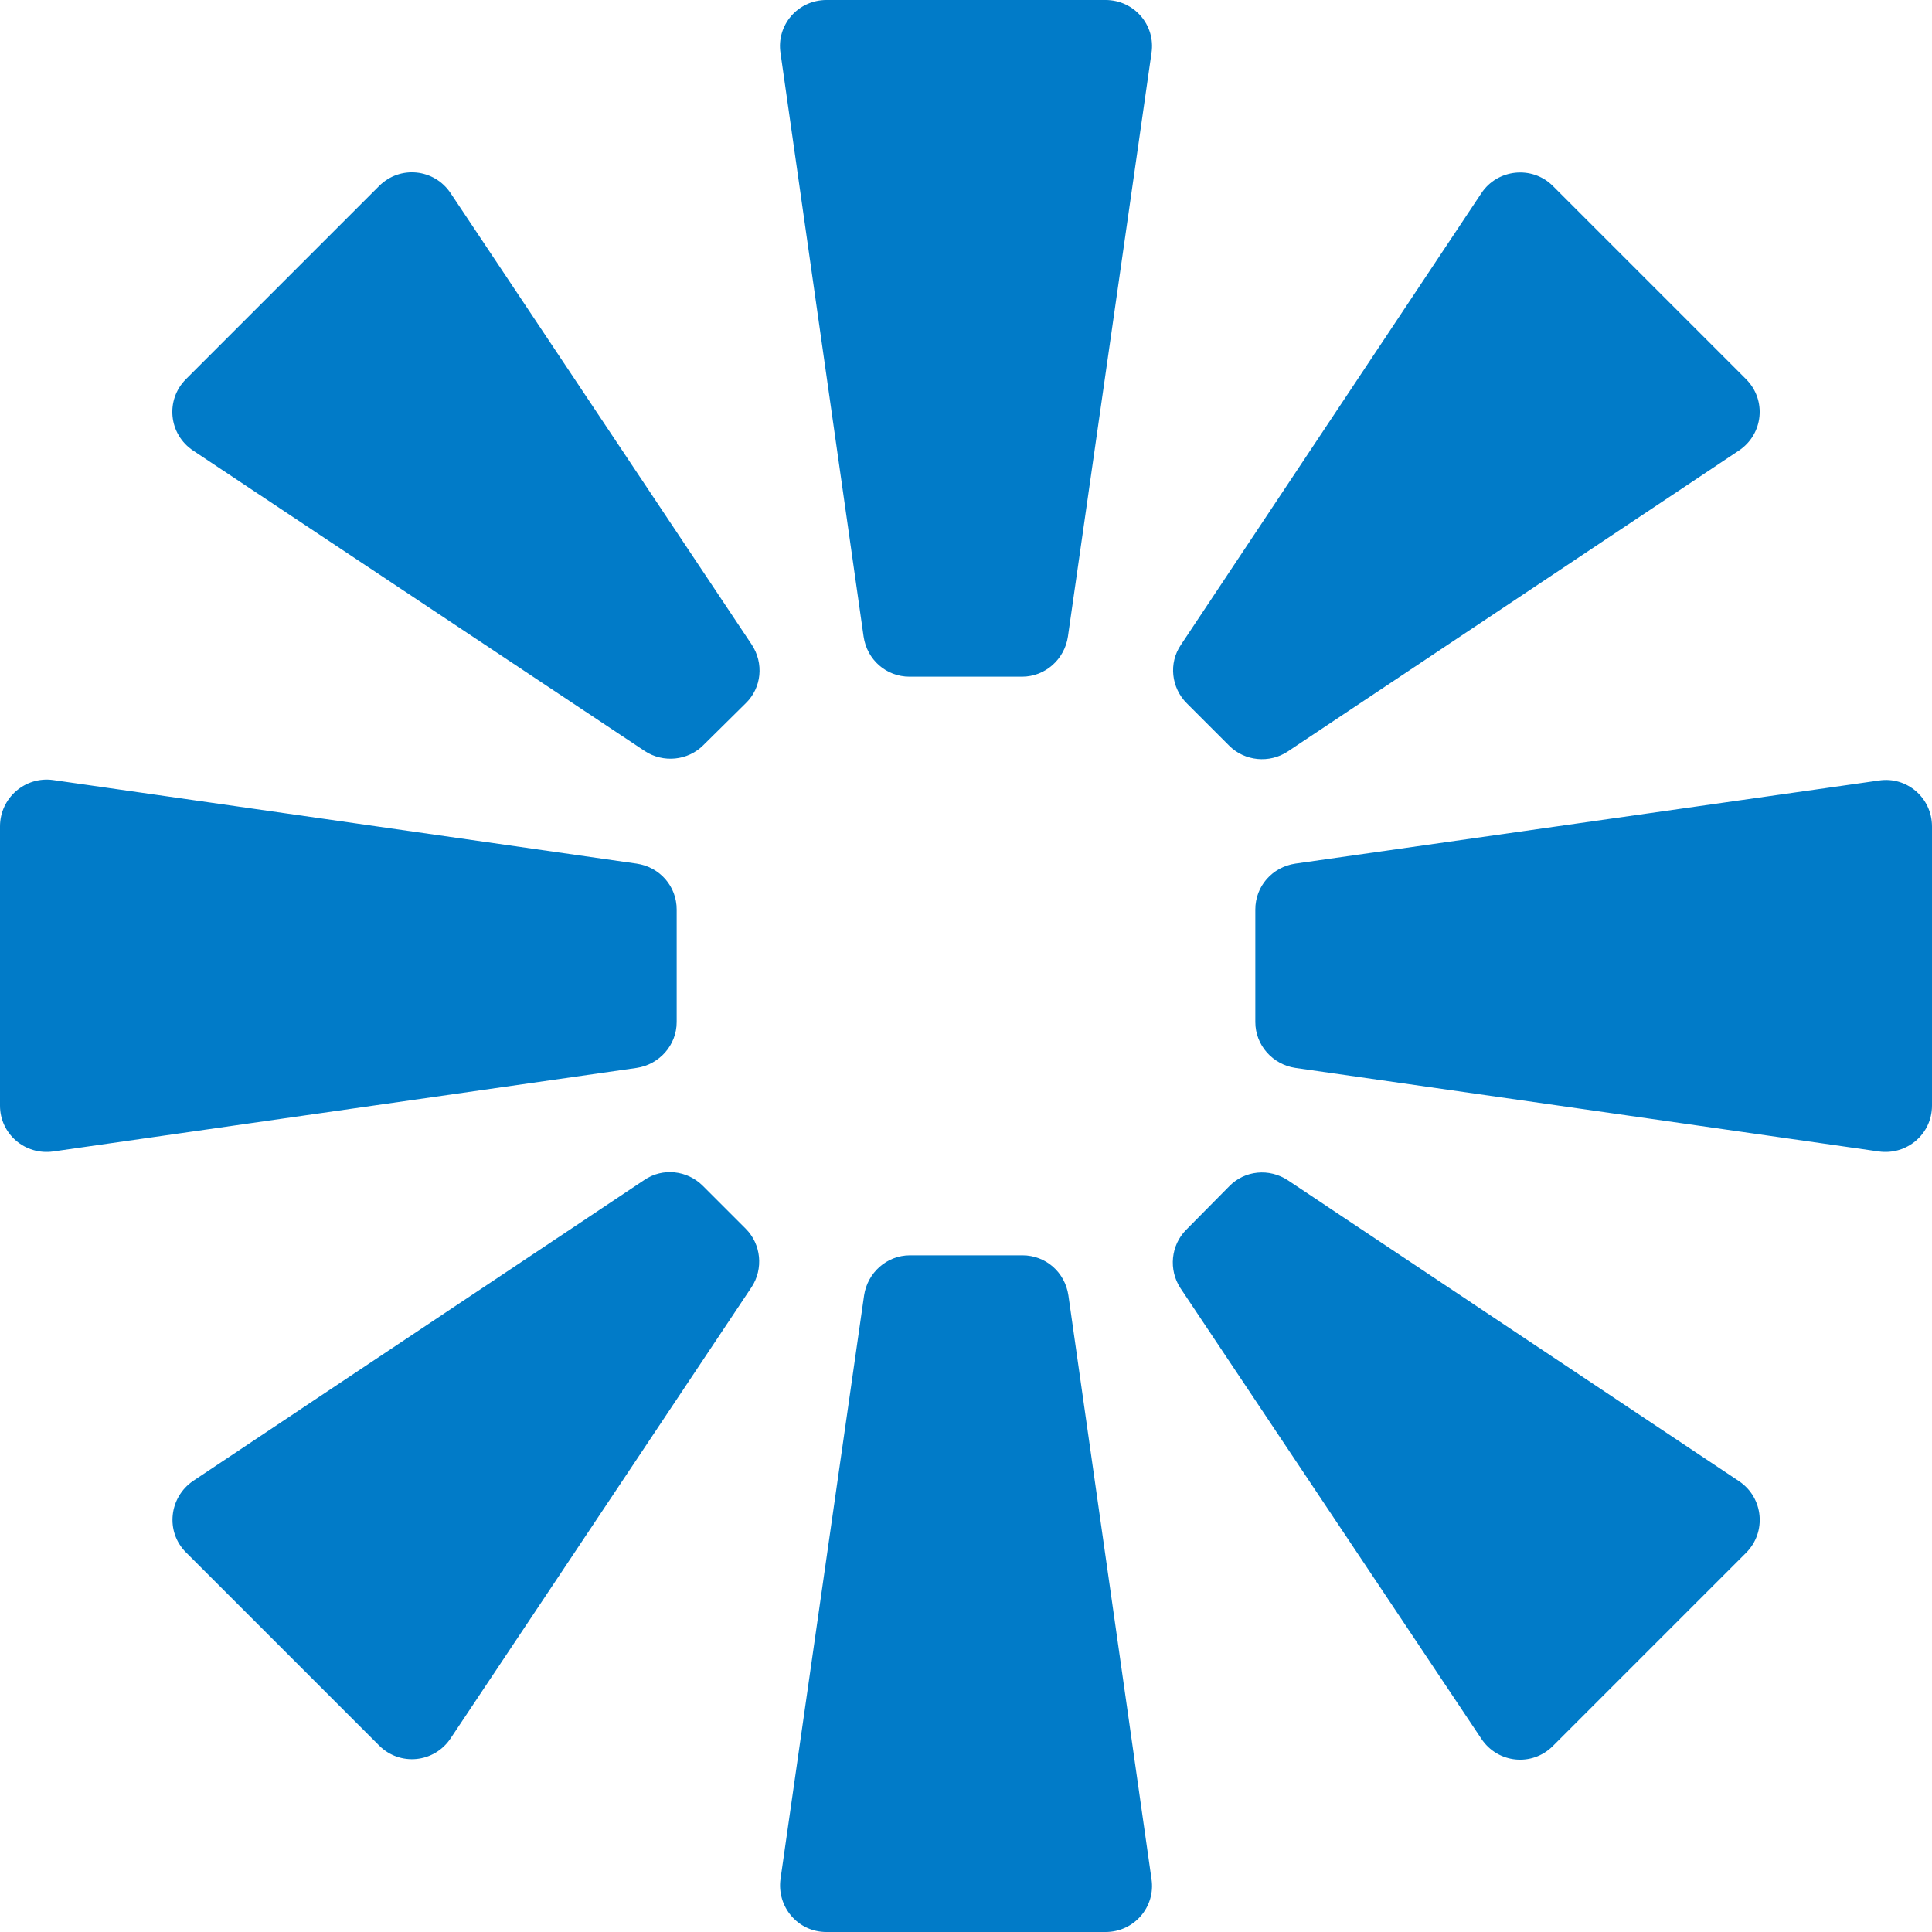
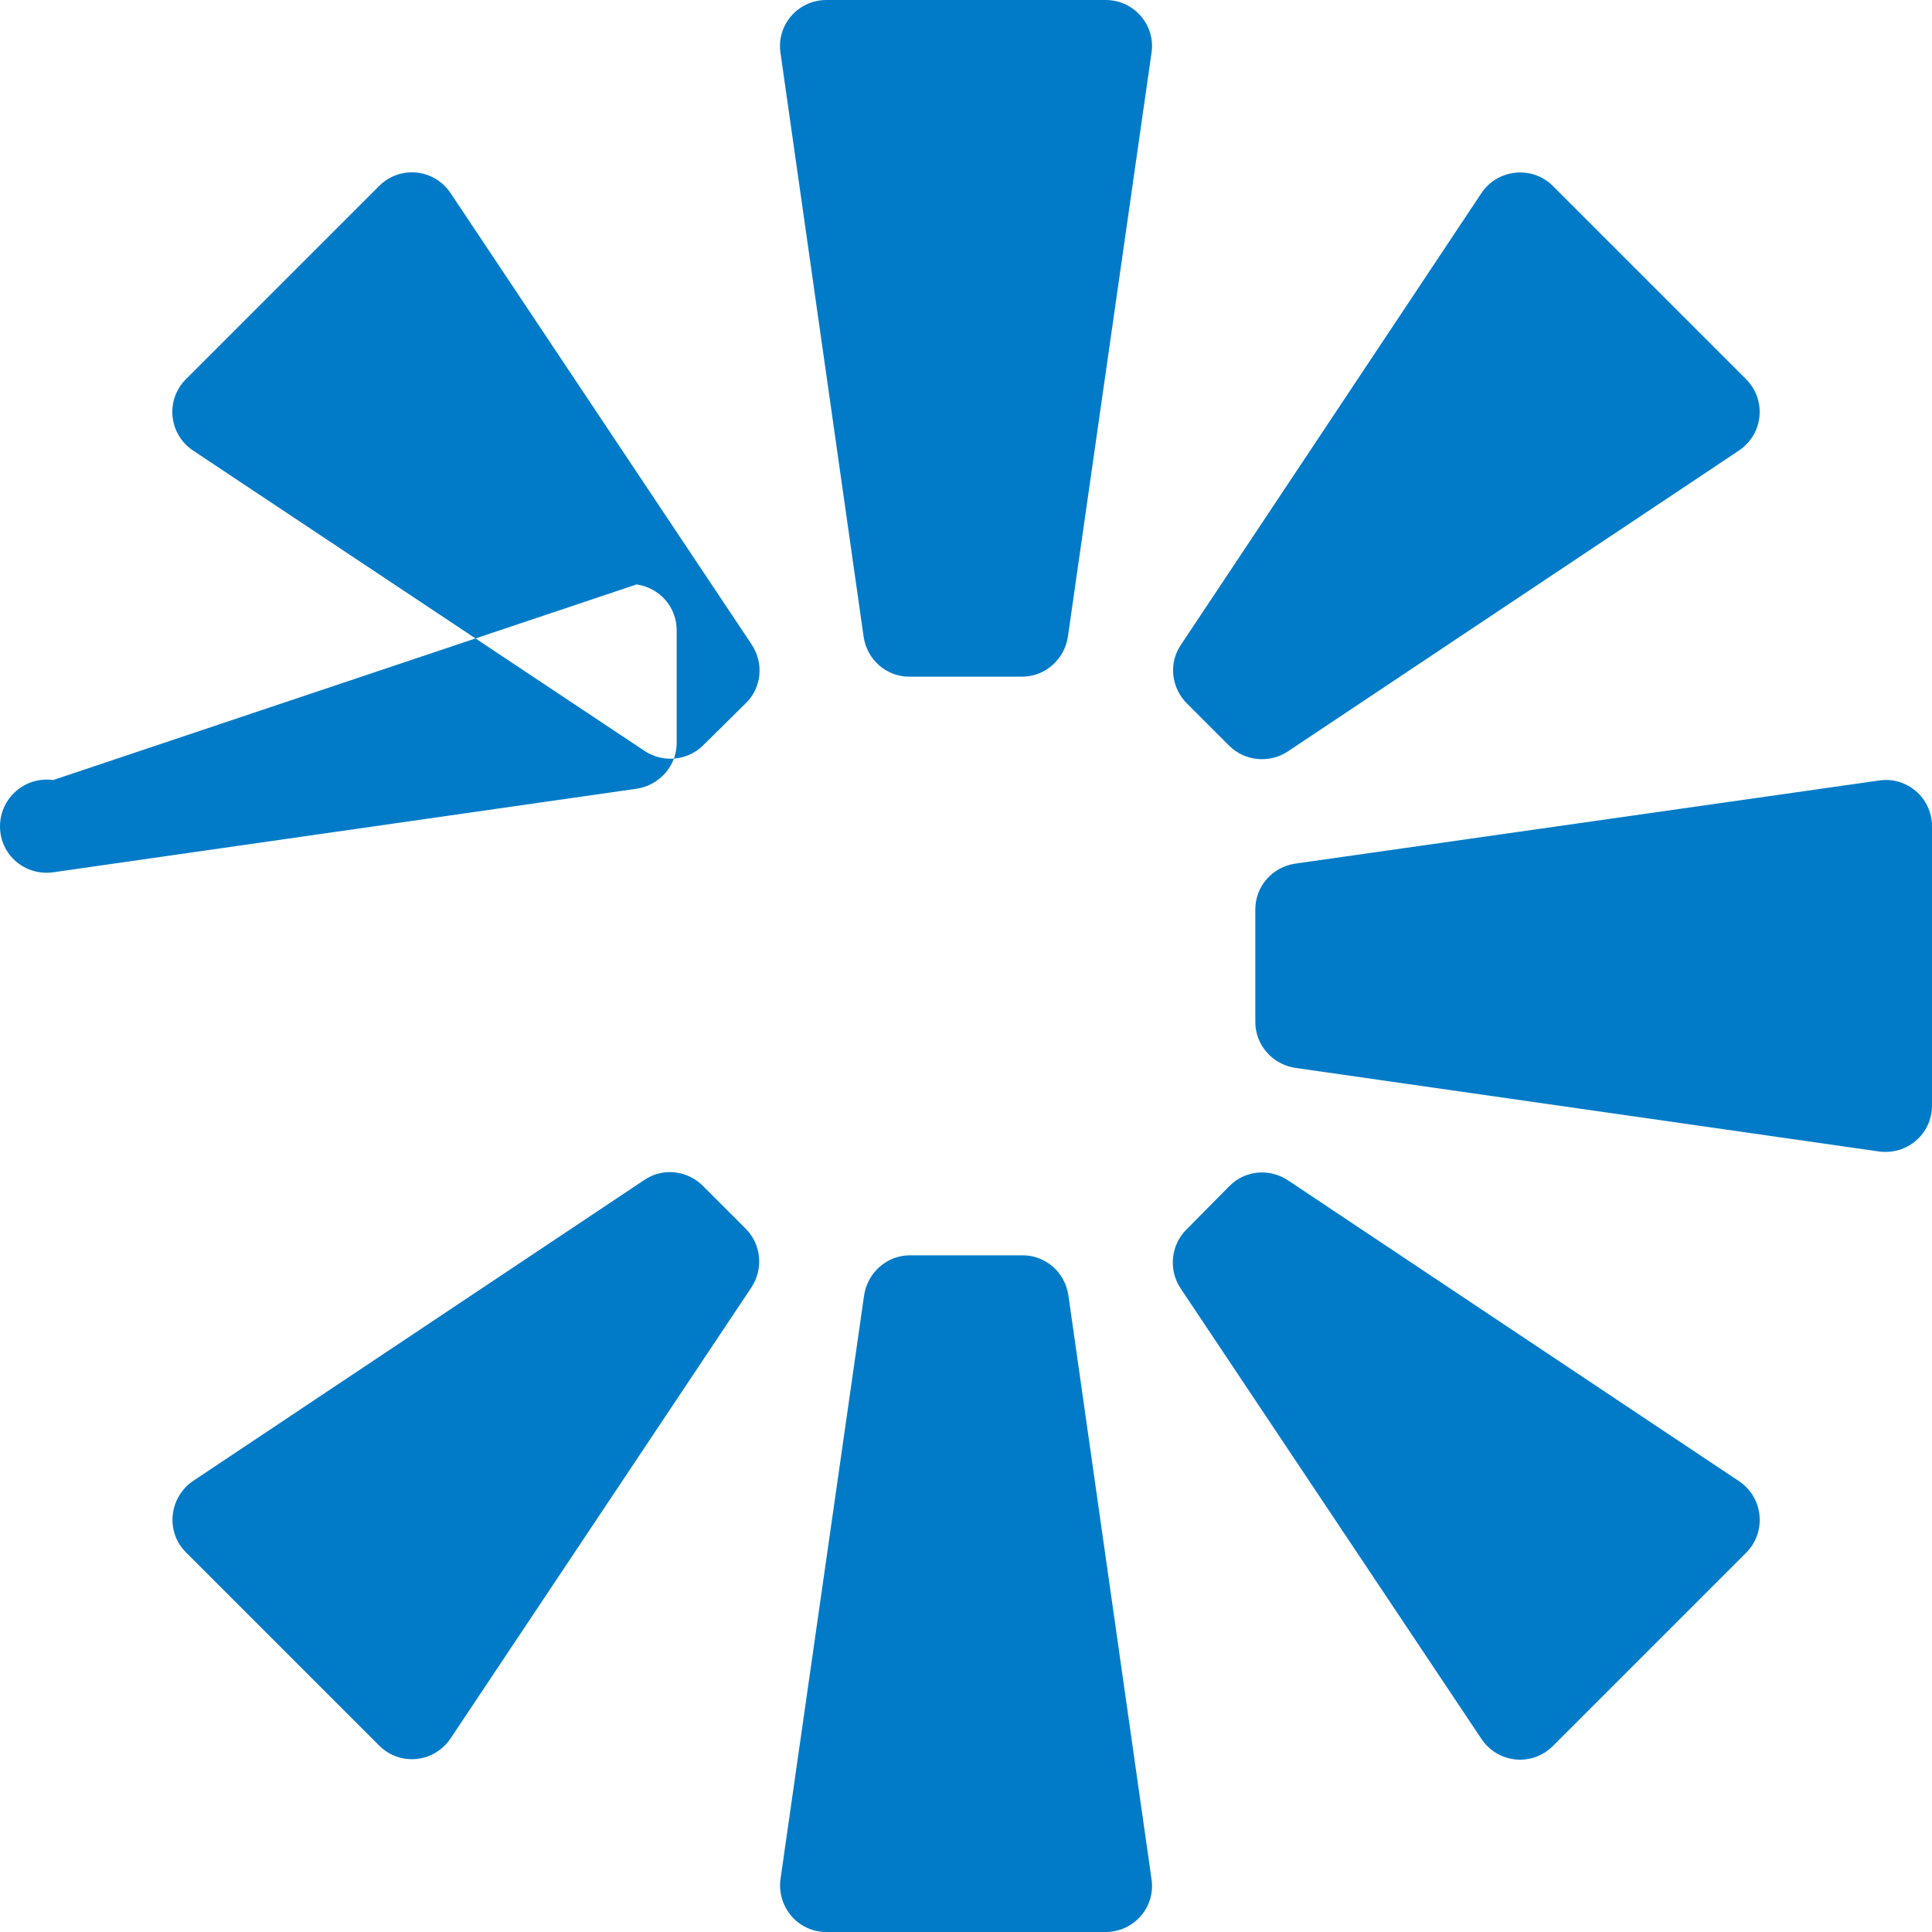
<svg xmlns="http://www.w3.org/2000/svg" xml:space="preserve" style="enable-background:new 0 0 400 400;" viewBox="0 0 400 400" y="0px" x="0px" id="Layer_1" version="1.1">
  <style type="text/css">
	.st0{fill-rule:evenodd;clip-rule:evenodd;fill:#017BC8;}
</style>
-   <path d="M171.1,0h57.8c5.9,0,10.4,5.2,9.5,11l-17.3,120.8c-0.7,4.7-4.7,8.3-9.5,8.3h-23.3c-4.8,0-8.8-3.5-9.5-8.3  L161.6,11C160.7,5.2,165.2,0,171.1,0z M228.9,400h-57.8c-5.9,0-10.3-5.2-9.5-11l17.3-120.8c0.7-4.7,4.7-8.3,9.5-8.3h23.3  c4.8,0,8.8,3.5,9.5,8.3L238.4,389C239.3,394.8,234.8,400,228.9,400z M38.5,321.4l40,40c4.3,4.3,11.4,3.6,14.8-1.5l62.3-93.4  c2.5-3.8,2-8.9-1.2-12.1l-8.9-8.9c-3.2-3.2-8.3-3.8-12.1-1.2L40,306.6C35,310,34.2,317.1,38.5,321.4z M321.5,38.5l40,40  c4.3,4.3,3.6,11.4-1.5,14.8l-93.4,62.3c-3.8,2.5-8.9,2-12.1-1.2l-8.8-8.8c-3.2-3.2-3.8-8.3-1.2-12.1L306.7,40  C310,35,317.2,34.2,321.5,38.5z M78.5,38.5l-40,40c-4.3,4.3-3.6,11.4,1.5,14.8l93.5,62.2c3.8,2.5,8.9,2,12.1-1.2l8.8-8.7  c3.3-3.2,3.8-8.3,1.2-12.2L93.3,40C89.9,34.9,82.8,34.2,78.5,38.5z M361.5,321.5l-40,40c-4.3,4.3-11.4,3.6-14.8-1.5l-62.3-93.3  c-2.5-3.8-2-8.9,1.2-12.1l8.9-9c3.2-3.3,8.3-3.8,12.2-1.2l93.4,62.3C365.1,310.1,365.8,317.2,361.5,321.5z M0,171.1v57.8  c0,5.9,5.2,10.3,11,9.5l120.8-17.3c4.7-0.7,8.3-4.7,8.3-9.5v-23.3c0-4.8-3.5-8.8-8.3-9.5L11,161.5C5.2,160.7,0,165.2,0,171.1z   M400,171.1v57.8c0,5.9-5.2,10.3-11,9.5l-120.8-17.3c-4.7-0.7-8.3-4.7-8.3-9.5v-23.3c0-4.8,3.5-8.8,8.3-9.5L389,161.6  C394.8,160.7,400,165.2,400,171.1z" class="st0" />
+   <path d="M171.1,0h57.8c5.9,0,10.4,5.2,9.5,11l-17.3,120.8c-0.7,4.7-4.7,8.3-9.5,8.3h-23.3c-4.8,0-8.8-3.5-9.5-8.3  L161.6,11C160.7,5.2,165.2,0,171.1,0z M228.9,400h-57.8c-5.9,0-10.3-5.2-9.5-11l17.3-120.8c0.7-4.7,4.7-8.3,9.5-8.3h23.3  c4.8,0,8.8,3.5,9.5,8.3L238.4,389C239.3,394.8,234.8,400,228.9,400z M38.5,321.4l40,40c4.3,4.3,11.4,3.6,14.8-1.5l62.3-93.4  c2.5-3.8,2-8.9-1.2-12.1l-8.9-8.9c-3.2-3.2-8.3-3.8-12.1-1.2L40,306.6C35,310,34.2,317.1,38.5,321.4z M321.5,38.5l40,40  c4.3,4.3,3.6,11.4-1.5,14.8l-93.4,62.3c-3.8,2.5-8.9,2-12.1-1.2l-8.8-8.8c-3.2-3.2-3.8-8.3-1.2-12.1L306.7,40  C310,35,317.2,34.2,321.5,38.5z M78.5,38.5l-40,40c-4.3,4.3-3.6,11.4,1.5,14.8l93.5,62.2c3.8,2.5,8.9,2,12.1-1.2l8.8-8.7  c3.3-3.2,3.8-8.3,1.2-12.2L93.3,40C89.9,34.9,82.8,34.2,78.5,38.5z M361.5,321.5l-40,40c-4.3,4.3-11.4,3.6-14.8-1.5l-62.3-93.3  c-2.5-3.8-2-8.9,1.2-12.1l8.9-9c3.2-3.3,8.3-3.8,12.2-1.2l93.4,62.3C365.1,310.1,365.8,317.2,361.5,321.5z M0,171.1c0,5.9,5.2,10.3,11,9.5l120.8-17.3c4.7-0.7,8.3-4.7,8.3-9.5v-23.3c0-4.8-3.5-8.8-8.3-9.5L11,161.5C5.2,160.7,0,165.2,0,171.1z   M400,171.1v57.8c0,5.9-5.2,10.3-11,9.5l-120.8-17.3c-4.7-0.7-8.3-4.7-8.3-9.5v-23.3c0-4.8,3.5-8.8,8.3-9.5L389,161.6  C394.8,160.7,400,165.2,400,171.1z" class="st0" />
</svg>